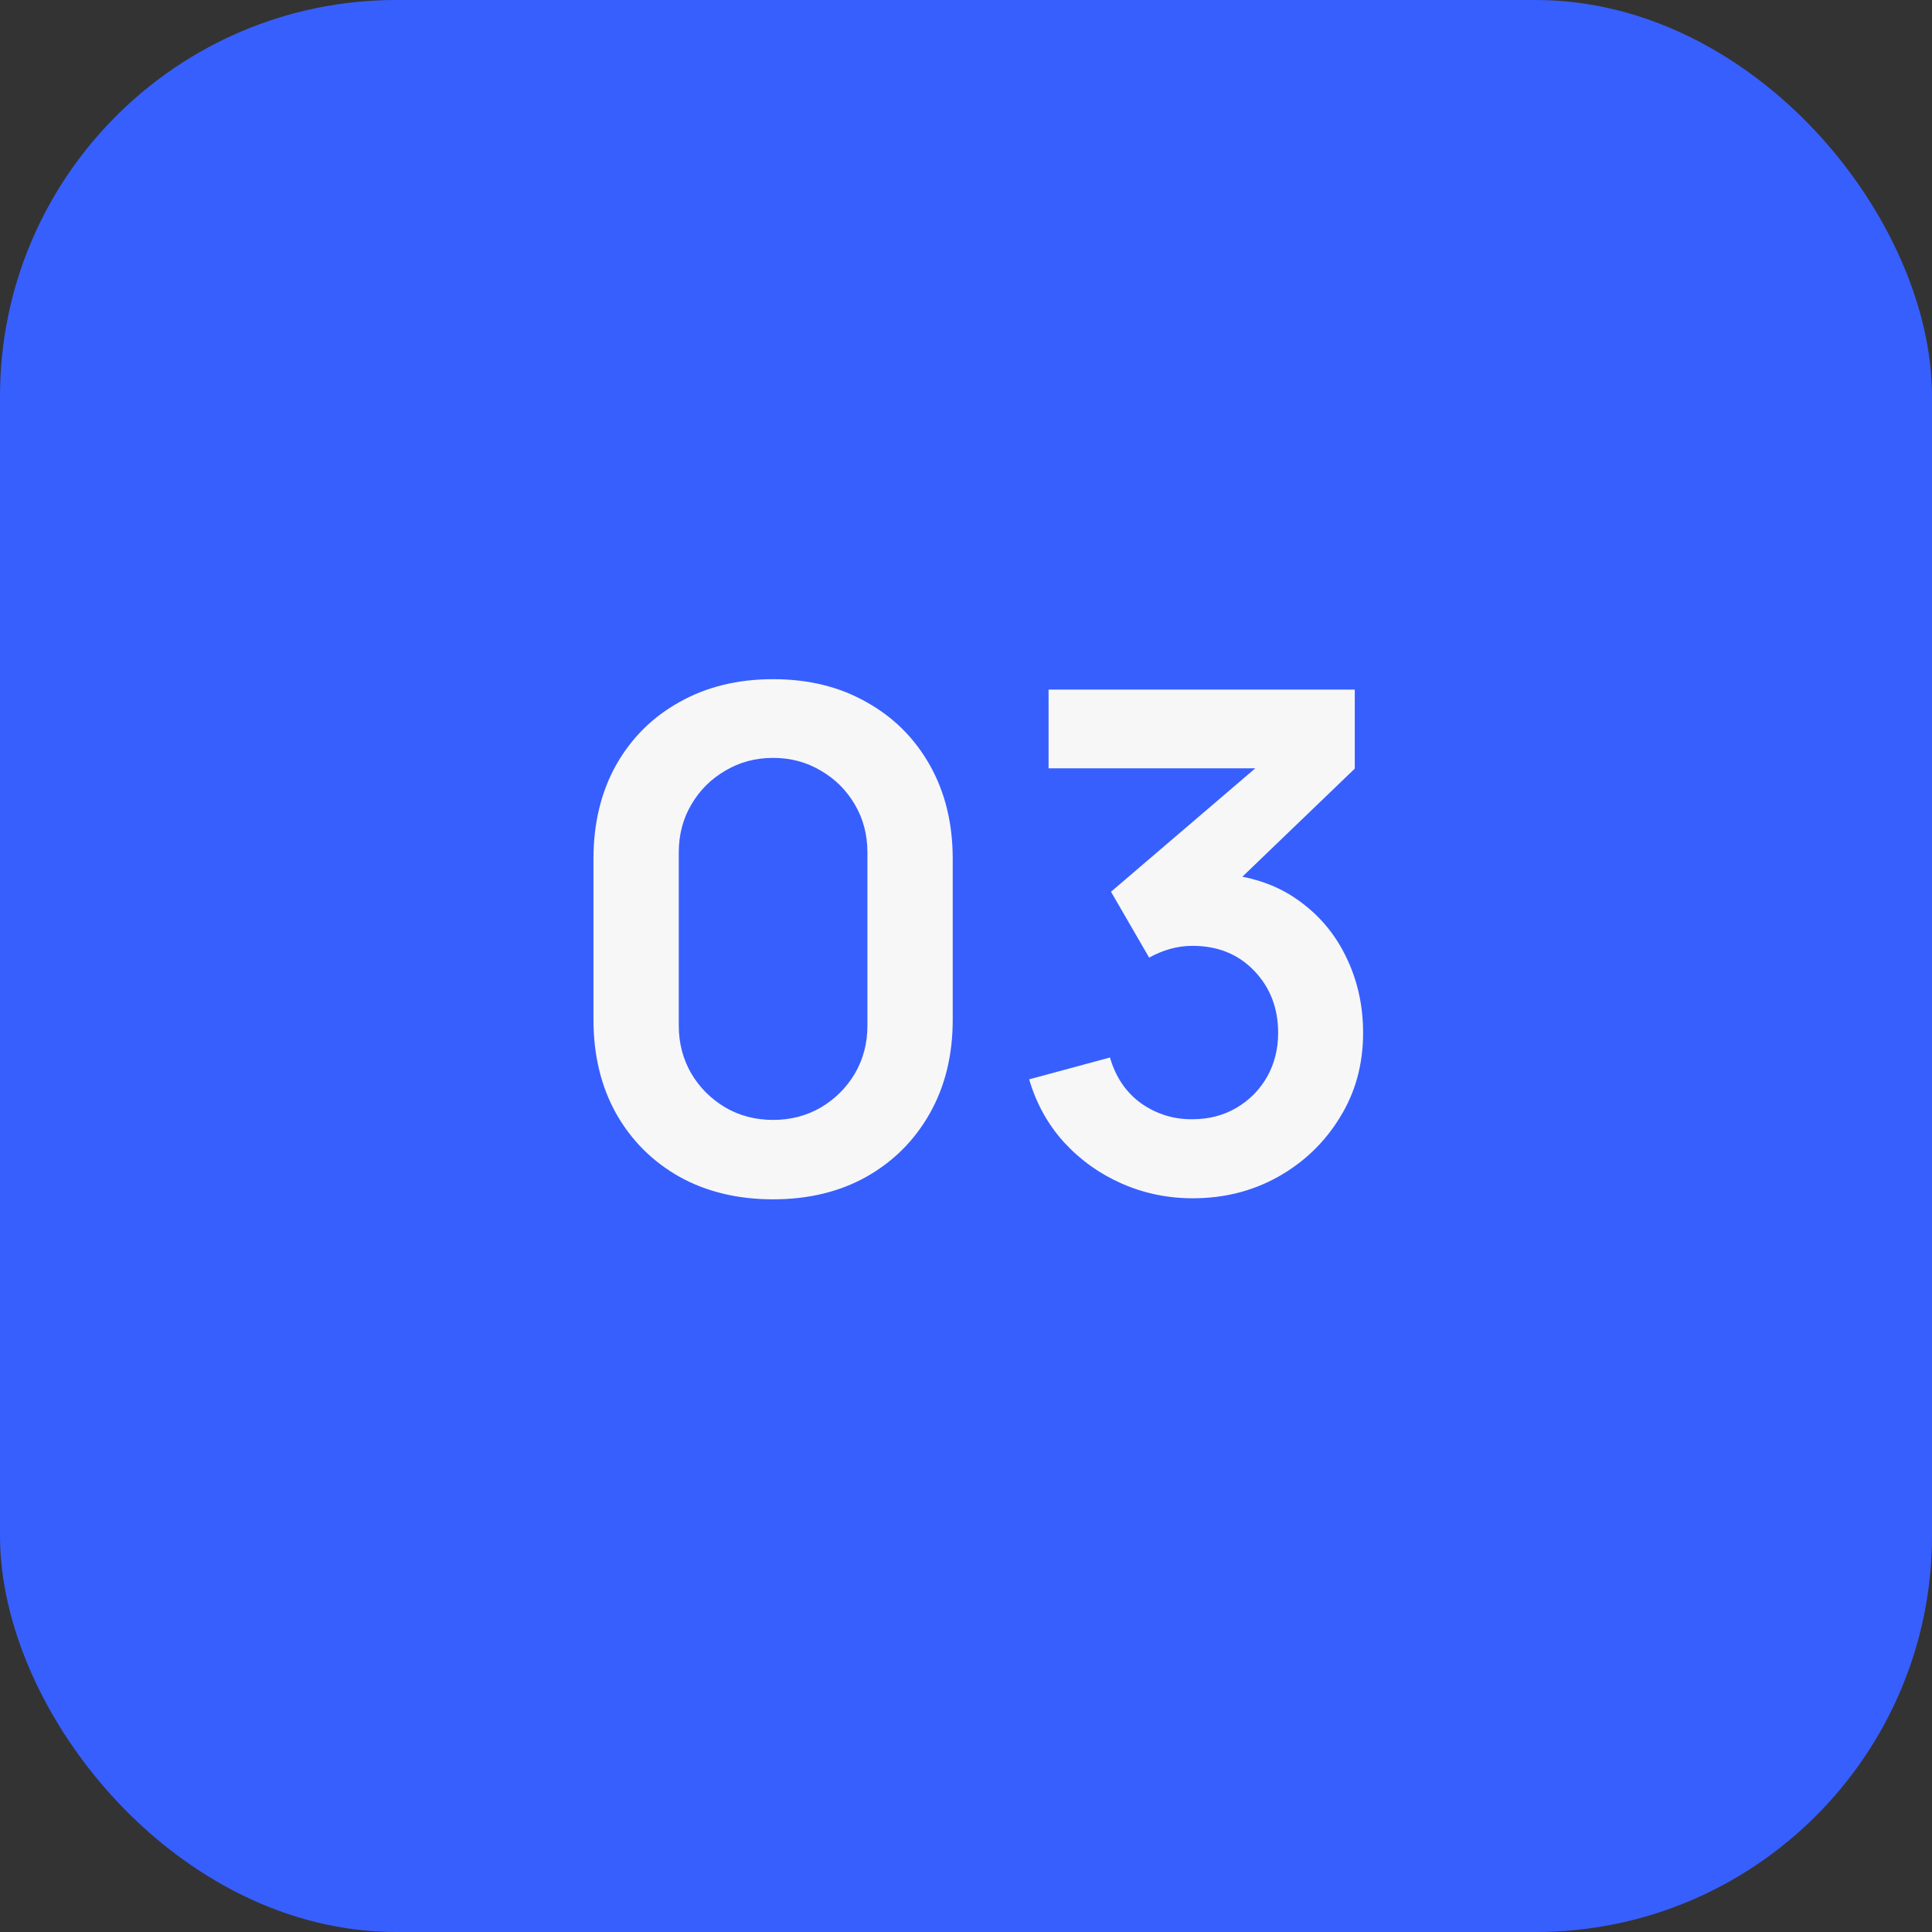
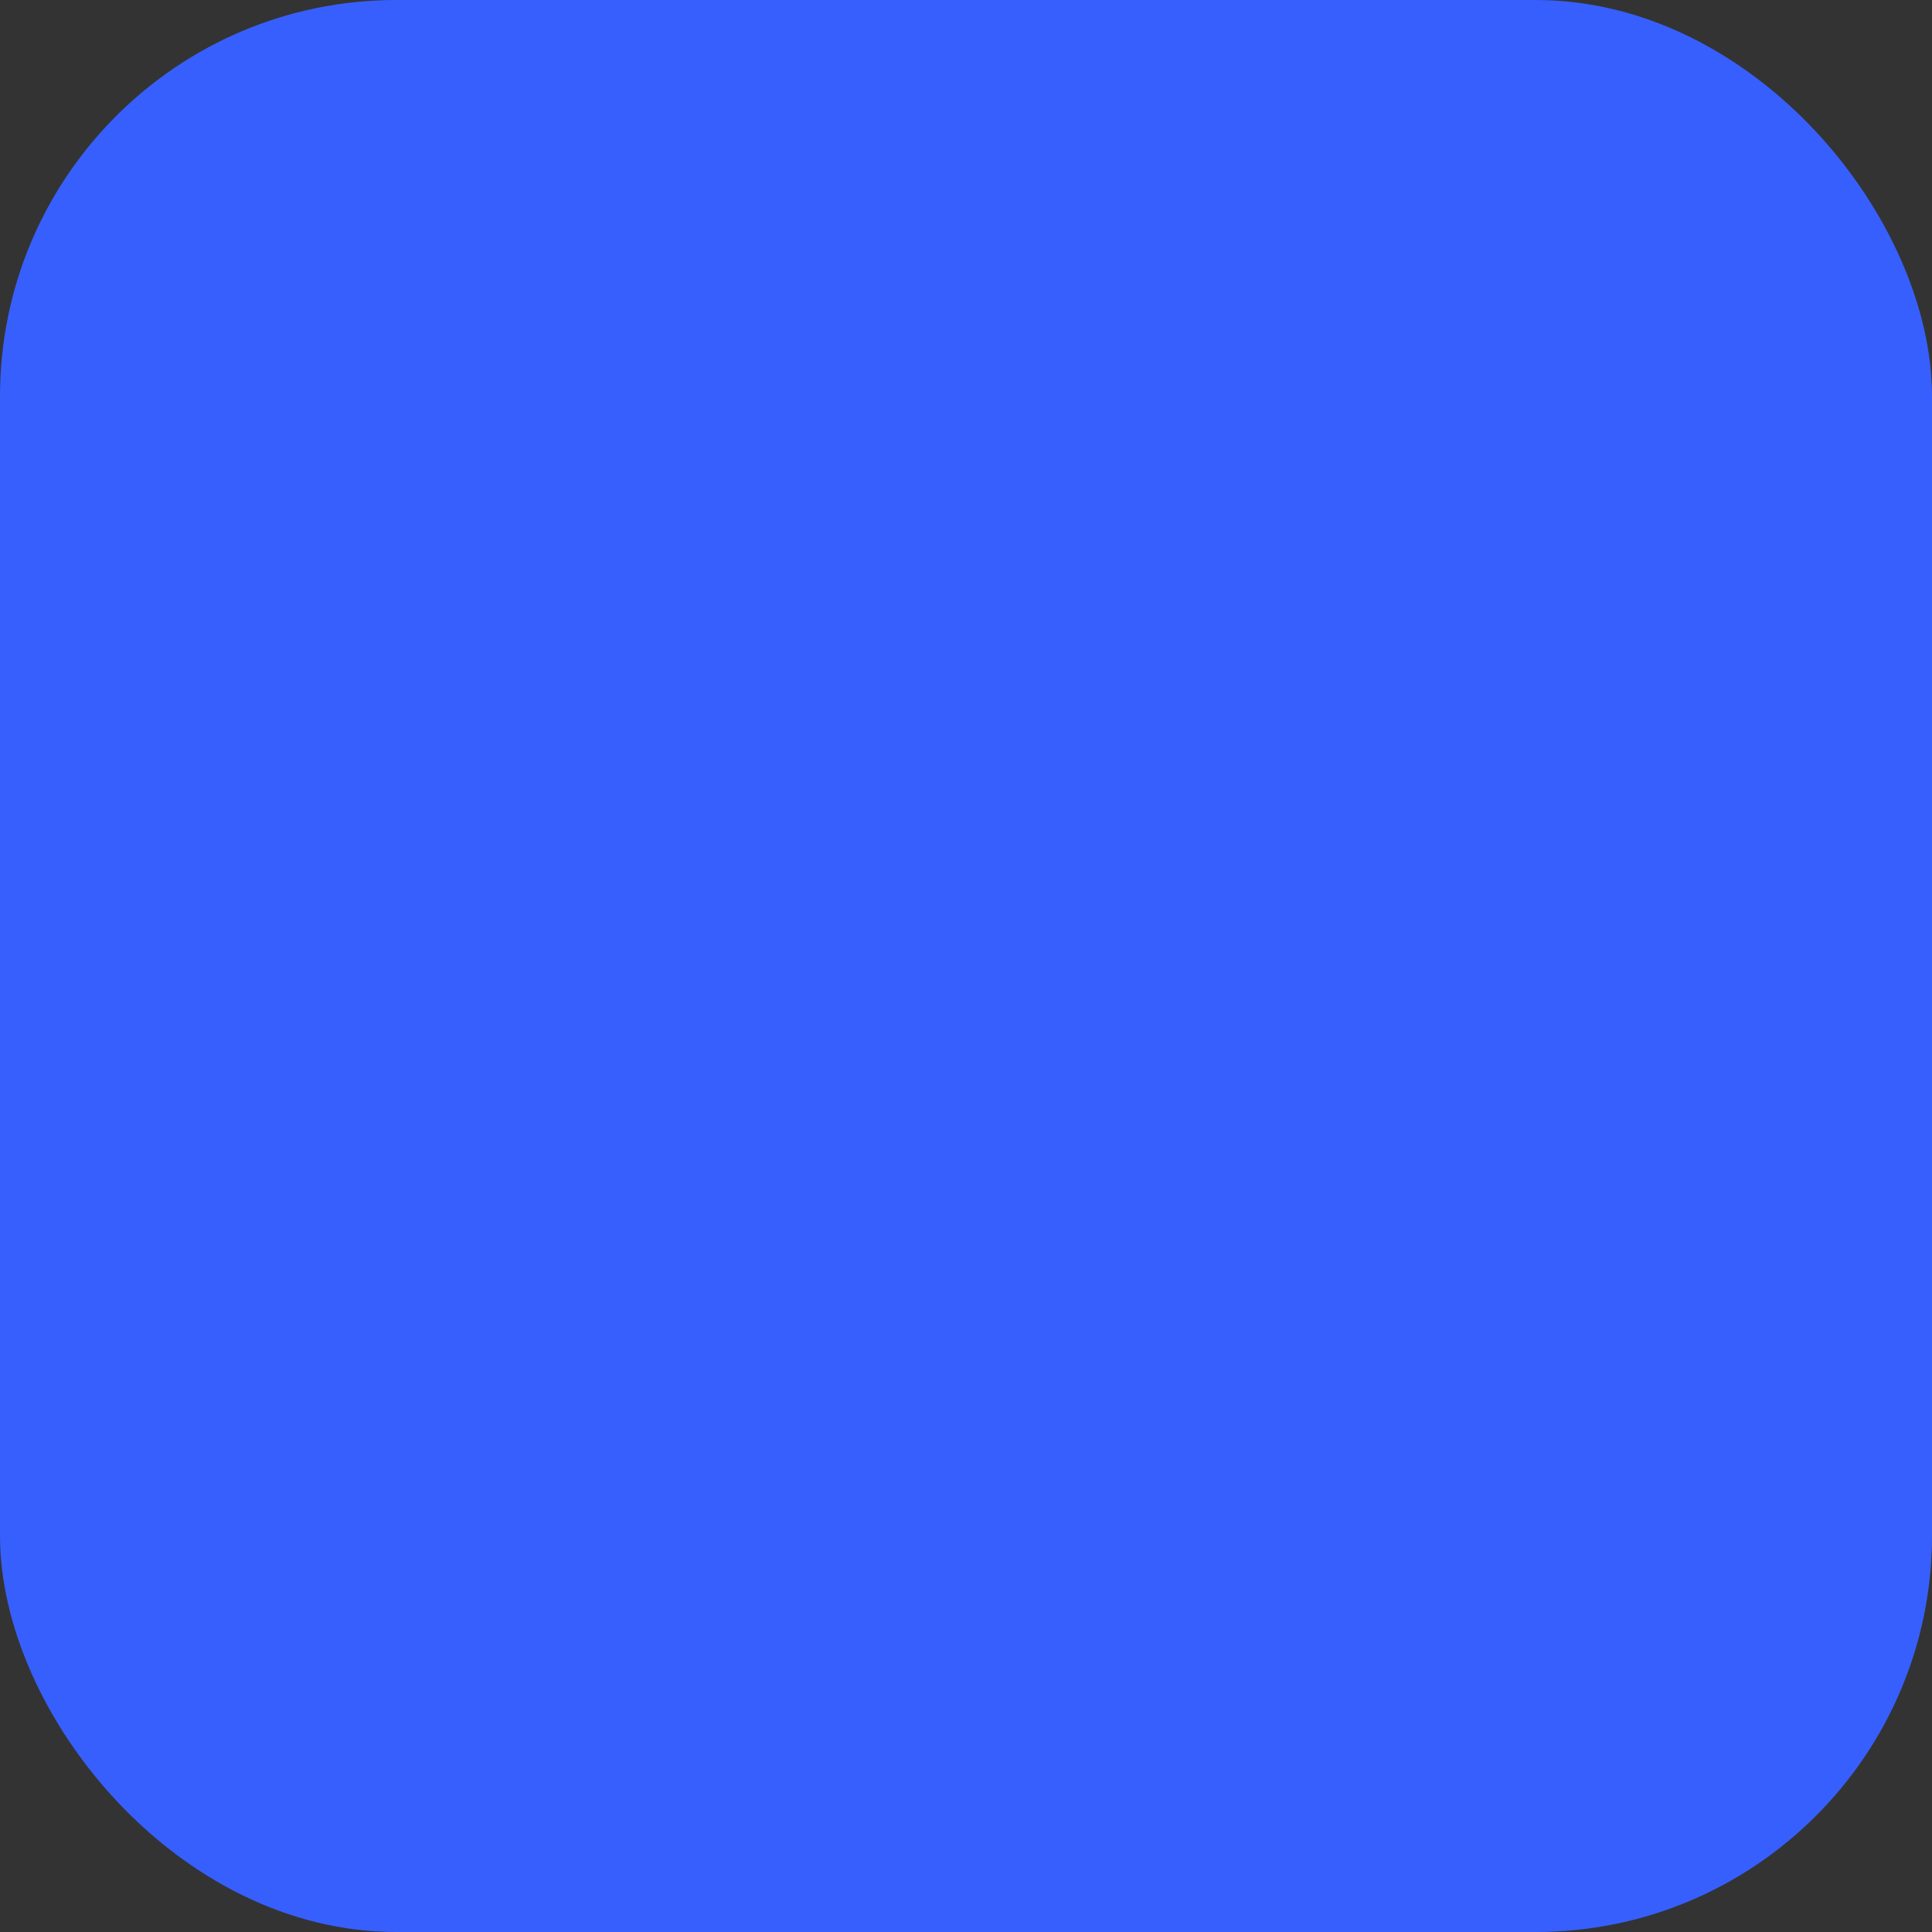
<svg xmlns="http://www.w3.org/2000/svg" width="39" height="39" viewBox="0 0 39 39" fill="none">
  <rect x="0" y="0" width="39" height="39" fill="#333333" stroke="none" />
  <rect width="39" height="39" rx="8" fill="#375FFE" />
-   <path d="M15.606 24.21C14.892 24.21 14.262 24.058 13.716 23.755C13.17 23.447 12.743 23.02 12.435 22.474C12.132 21.928 11.98 21.298 11.98 20.584V17.336C11.98 16.622 12.132 15.992 12.435 15.446C12.743 14.9 13.17 14.475 13.716 14.172C14.262 13.864 14.892 13.71 15.606 13.71C16.32 13.71 16.948 13.864 17.489 14.172C18.035 14.475 18.462 14.9 18.77 15.446C19.078 15.992 19.232 16.622 19.232 17.336V20.584C19.232 21.298 19.078 21.928 18.77 22.474C18.462 23.02 18.035 23.447 17.489 23.755C16.948 24.058 16.32 24.21 15.606 24.21ZM15.606 22.607C15.961 22.607 16.283 22.523 16.572 22.355C16.861 22.182 17.09 21.954 17.258 21.669C17.426 21.38 17.51 21.058 17.51 20.703V17.21C17.51 16.851 17.426 16.529 17.258 16.244C17.09 15.955 16.861 15.726 16.572 15.558C16.283 15.385 15.961 15.299 15.606 15.299C15.251 15.299 14.929 15.385 14.64 15.558C14.351 15.726 14.122 15.955 13.954 16.244C13.786 16.529 13.702 16.851 13.702 17.21V20.703C13.702 21.058 13.786 21.38 13.954 21.669C14.122 21.954 14.351 22.182 14.64 22.355C14.929 22.523 15.251 22.607 15.606 22.607ZM24.079 24.189C23.575 24.189 23.099 24.091 22.651 23.895C22.203 23.699 21.813 23.421 21.482 23.062C21.155 22.703 20.919 22.278 20.775 21.788L22.406 21.347C22.523 21.748 22.735 22.059 23.043 22.278C23.355 22.493 23.698 22.598 24.072 22.593C24.403 22.593 24.7 22.516 24.961 22.362C25.222 22.208 25.427 22 25.577 21.739C25.726 21.473 25.801 21.177 25.801 20.85C25.801 20.351 25.64 19.933 25.318 19.597C24.996 19.261 24.581 19.093 24.072 19.093C23.918 19.093 23.766 19.114 23.617 19.156C23.472 19.198 23.332 19.256 23.197 19.331L22.427 18.001L25.815 15.103L25.962 15.509H21.167V13.92H27.348V15.516L24.625 18.134L24.611 17.637C25.222 17.679 25.742 17.849 26.172 18.148C26.606 18.447 26.937 18.832 27.166 19.303C27.399 19.774 27.516 20.29 27.516 20.85C27.516 21.485 27.36 22.054 27.047 22.558C26.739 23.062 26.323 23.461 25.801 23.755C25.283 24.044 24.709 24.189 24.079 24.189Z" fill="#F7F7F8" />
</svg>